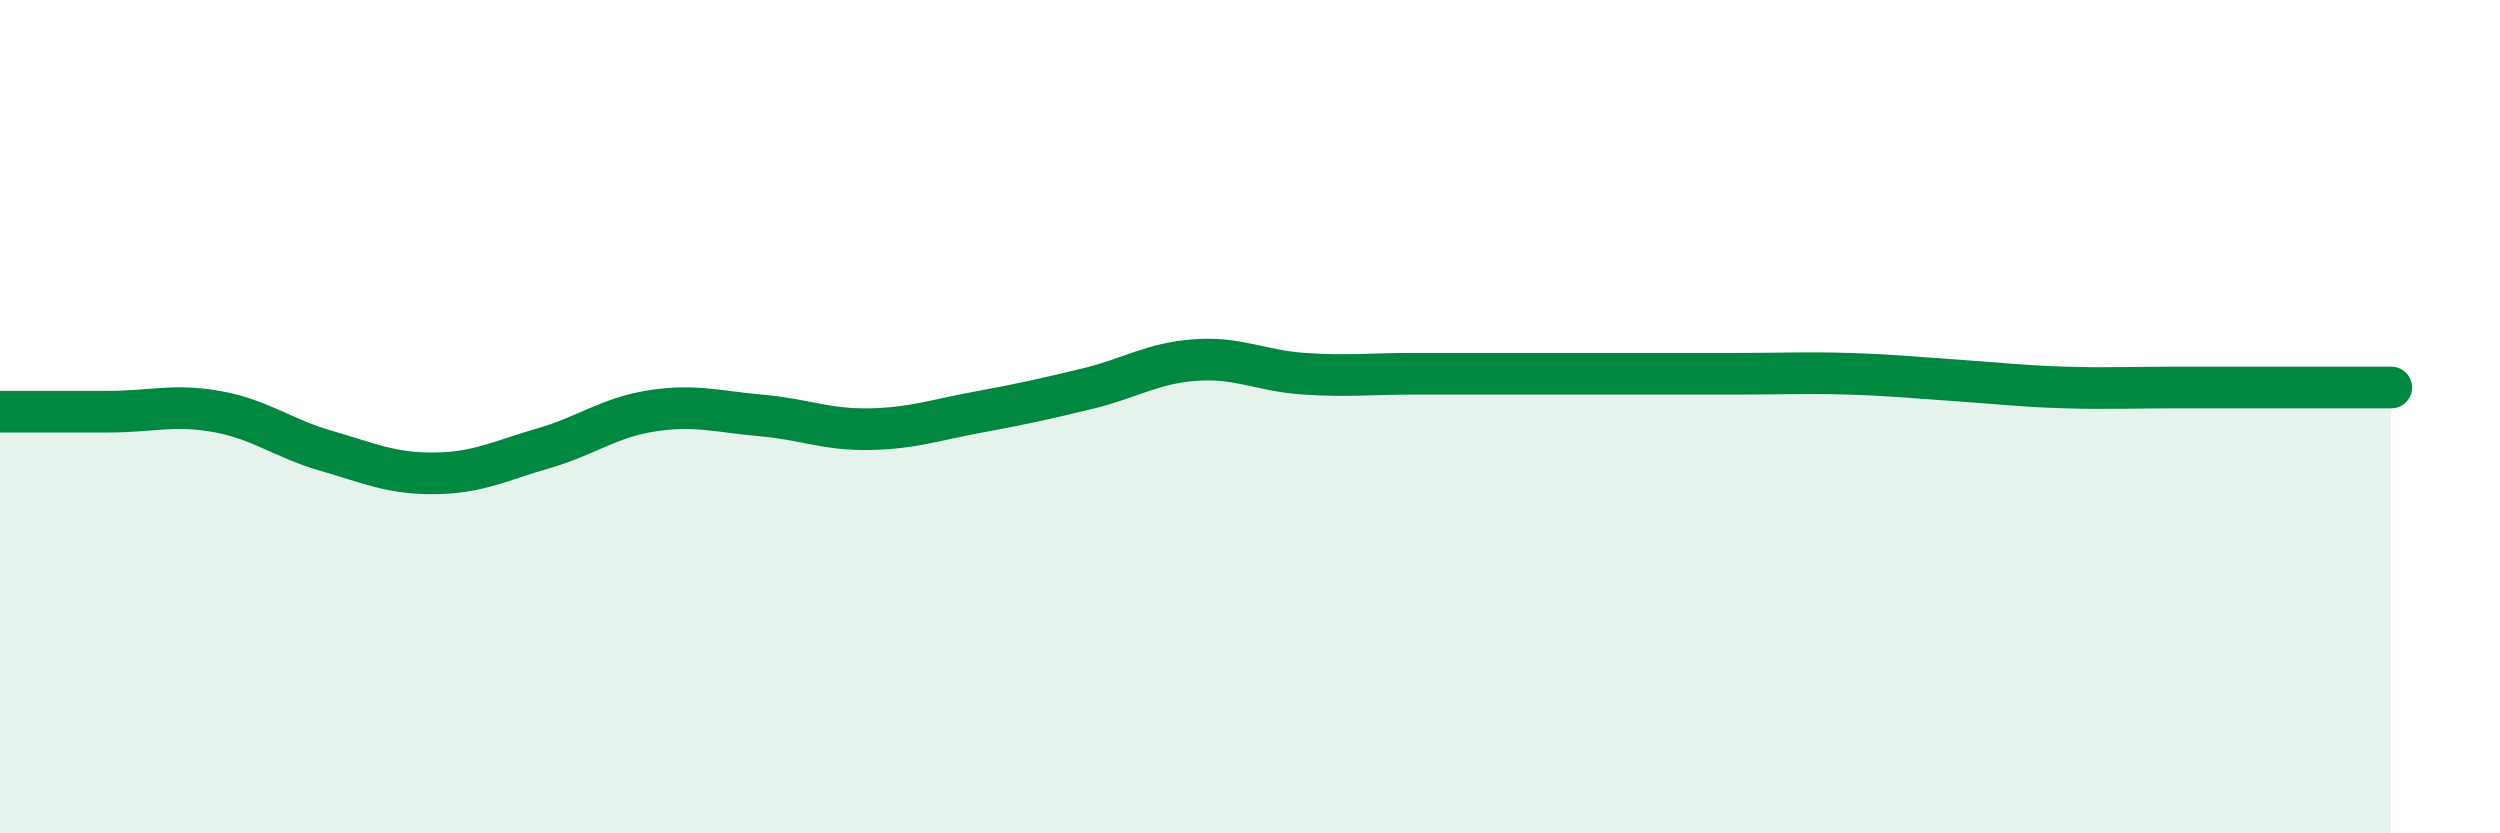
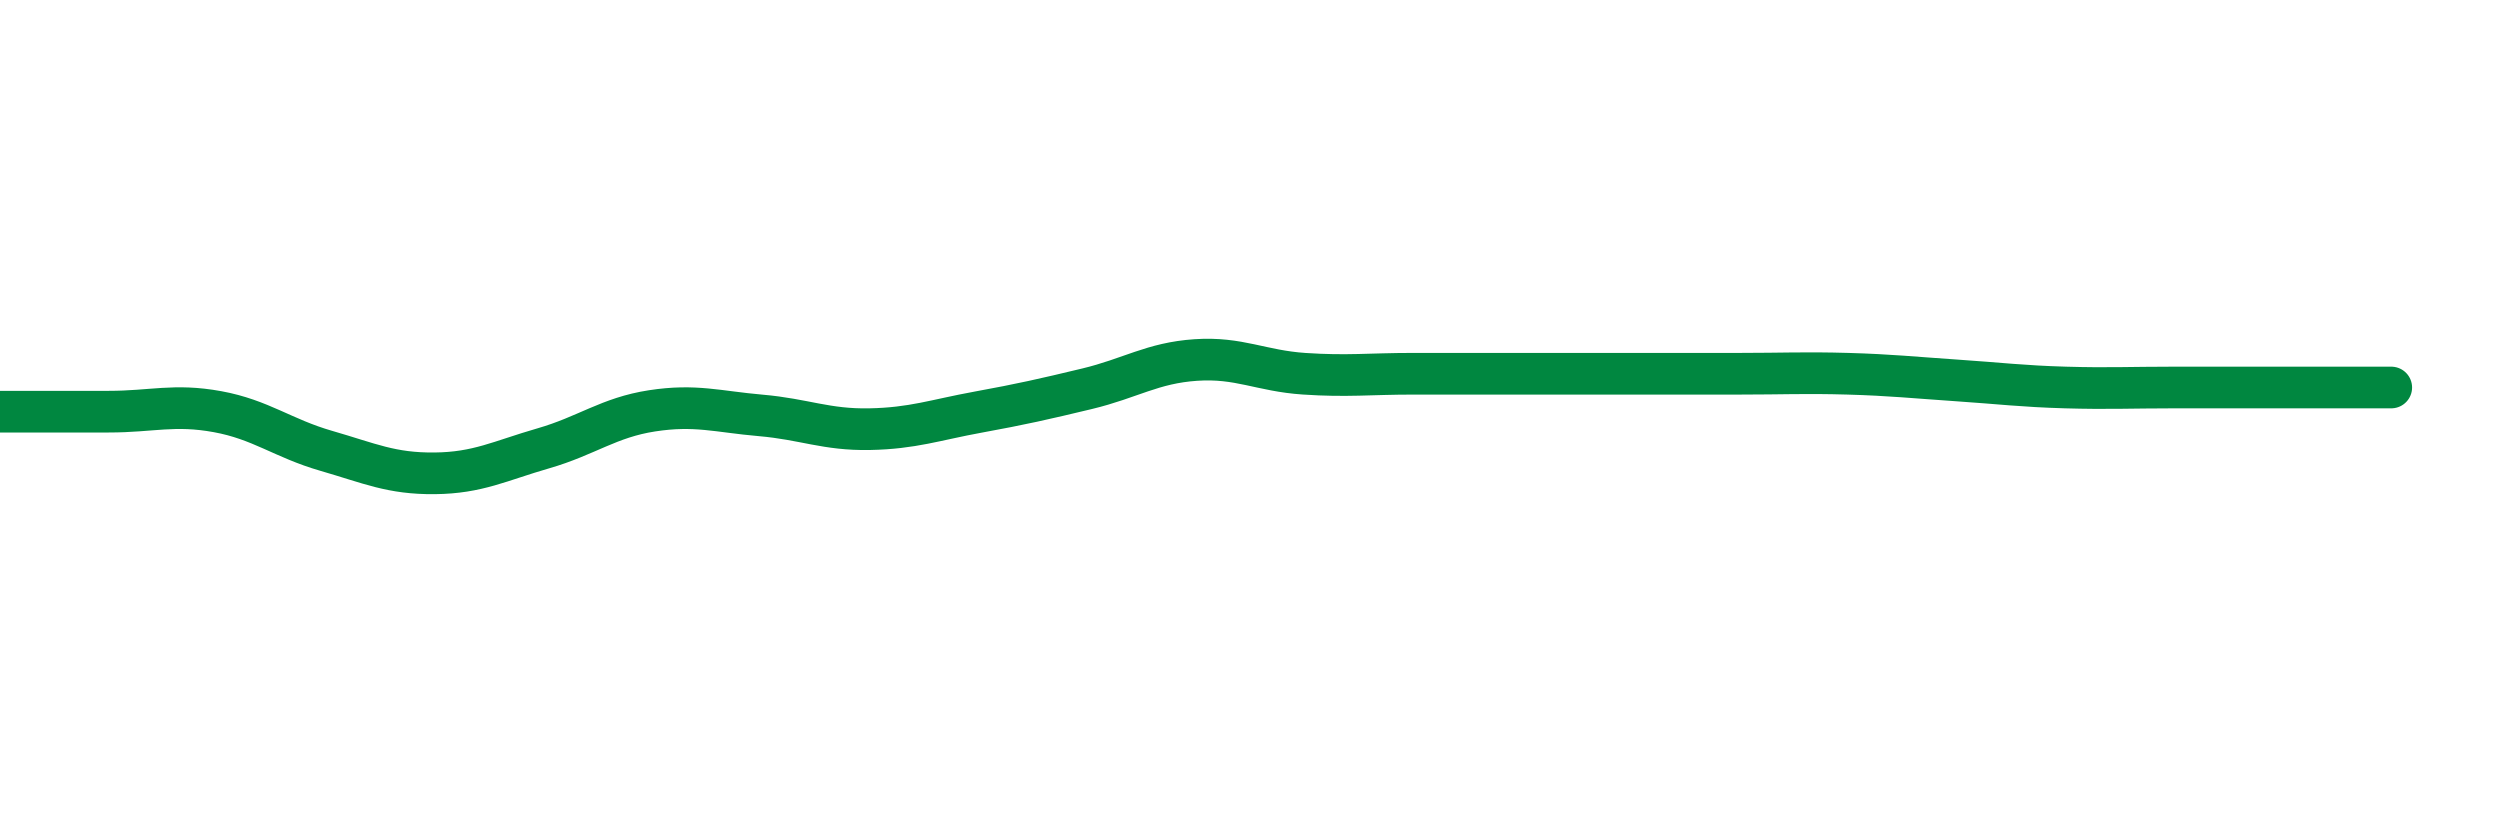
<svg xmlns="http://www.w3.org/2000/svg" width="60" height="20" viewBox="0 0 60 20">
-   <path d="M 0,9.88 C 0.52,9.88 1.57,9.88 2.61,9.88 C 3.65,9.88 4.18,9.69 5.22,9.88 C 6.26,10.07 6.79,10.52 7.83,10.82 C 8.87,11.12 9.39,11.37 10.43,11.36 C 11.47,11.35 12,11.06 13.04,10.76 C 14.08,10.46 14.61,10.02 15.65,9.86 C 16.69,9.7 17.22,9.88 18.26,9.97 C 19.3,10.06 19.83,10.32 20.87,10.3 C 21.91,10.28 22.44,10.08 23.48,9.89 C 24.52,9.7 25.05,9.58 26.09,9.33 C 27.13,9.08 27.66,8.71 28.7,8.64 C 29.74,8.57 30.26,8.9 31.3,8.97 C 32.34,9.04 32.87,8.97 33.91,8.97 C 34.95,8.97 35.48,8.97 36.52,8.97 C 37.56,8.97 38.09,8.97 39.13,8.97 C 40.17,8.97 40.7,8.97 41.74,8.97 C 42.78,8.97 43.31,8.94 44.35,8.97 C 45.39,9 45.92,9.06 46.96,9.13 C 48,9.2 48.53,9.27 49.57,9.3 C 50.61,9.33 51.13,9.3 52.17,9.3 C 53.21,9.3 53.74,9.3 54.78,9.3 C 55.82,9.3 56.87,9.3 57.39,9.3L57.39 20L0 20Z" fill="#008740" opacity="0.1" stroke-linecap="round" stroke-linejoin="round" />
  <path d="M 0,9.88 C 0.52,9.88 1.57,9.88 2.61,9.88 C 3.65,9.88 4.18,9.69 5.22,9.88 C 6.26,10.07 6.79,10.52 7.83,10.82 C 8.87,11.12 9.39,11.37 10.43,11.36 C 11.47,11.35 12,11.06 13.04,10.76 C 14.08,10.46 14.61,10.02 15.65,9.86 C 16.69,9.7 17.22,9.88 18.26,9.97 C 19.3,10.06 19.83,10.32 20.87,10.3 C 21.91,10.28 22.44,10.08 23.48,9.89 C 24.52,9.7 25.05,9.58 26.09,9.33 C 27.13,9.08 27.66,8.71 28.7,8.64 C 29.74,8.57 30.26,8.9 31.3,8.97 C 32.34,9.04 32.87,8.97 33.91,8.97 C 34.95,8.97 35.48,8.97 36.52,8.97 C 37.56,8.97 38.09,8.97 39.13,8.97 C 40.17,8.97 40.7,8.97 41.74,8.97 C 42.78,8.97 43.31,8.94 44.35,8.97 C 45.39,9 45.92,9.06 46.96,9.13 C 48,9.2 48.53,9.27 49.57,9.3 C 50.61,9.33 51.13,9.3 52.17,9.3 C 53.21,9.3 53.74,9.3 54.78,9.3 C 55.82,9.3 56.87,9.3 57.39,9.3" stroke="#008740" stroke-width="1" fill="none" stroke-linecap="round" stroke-linejoin="round" />
</svg>